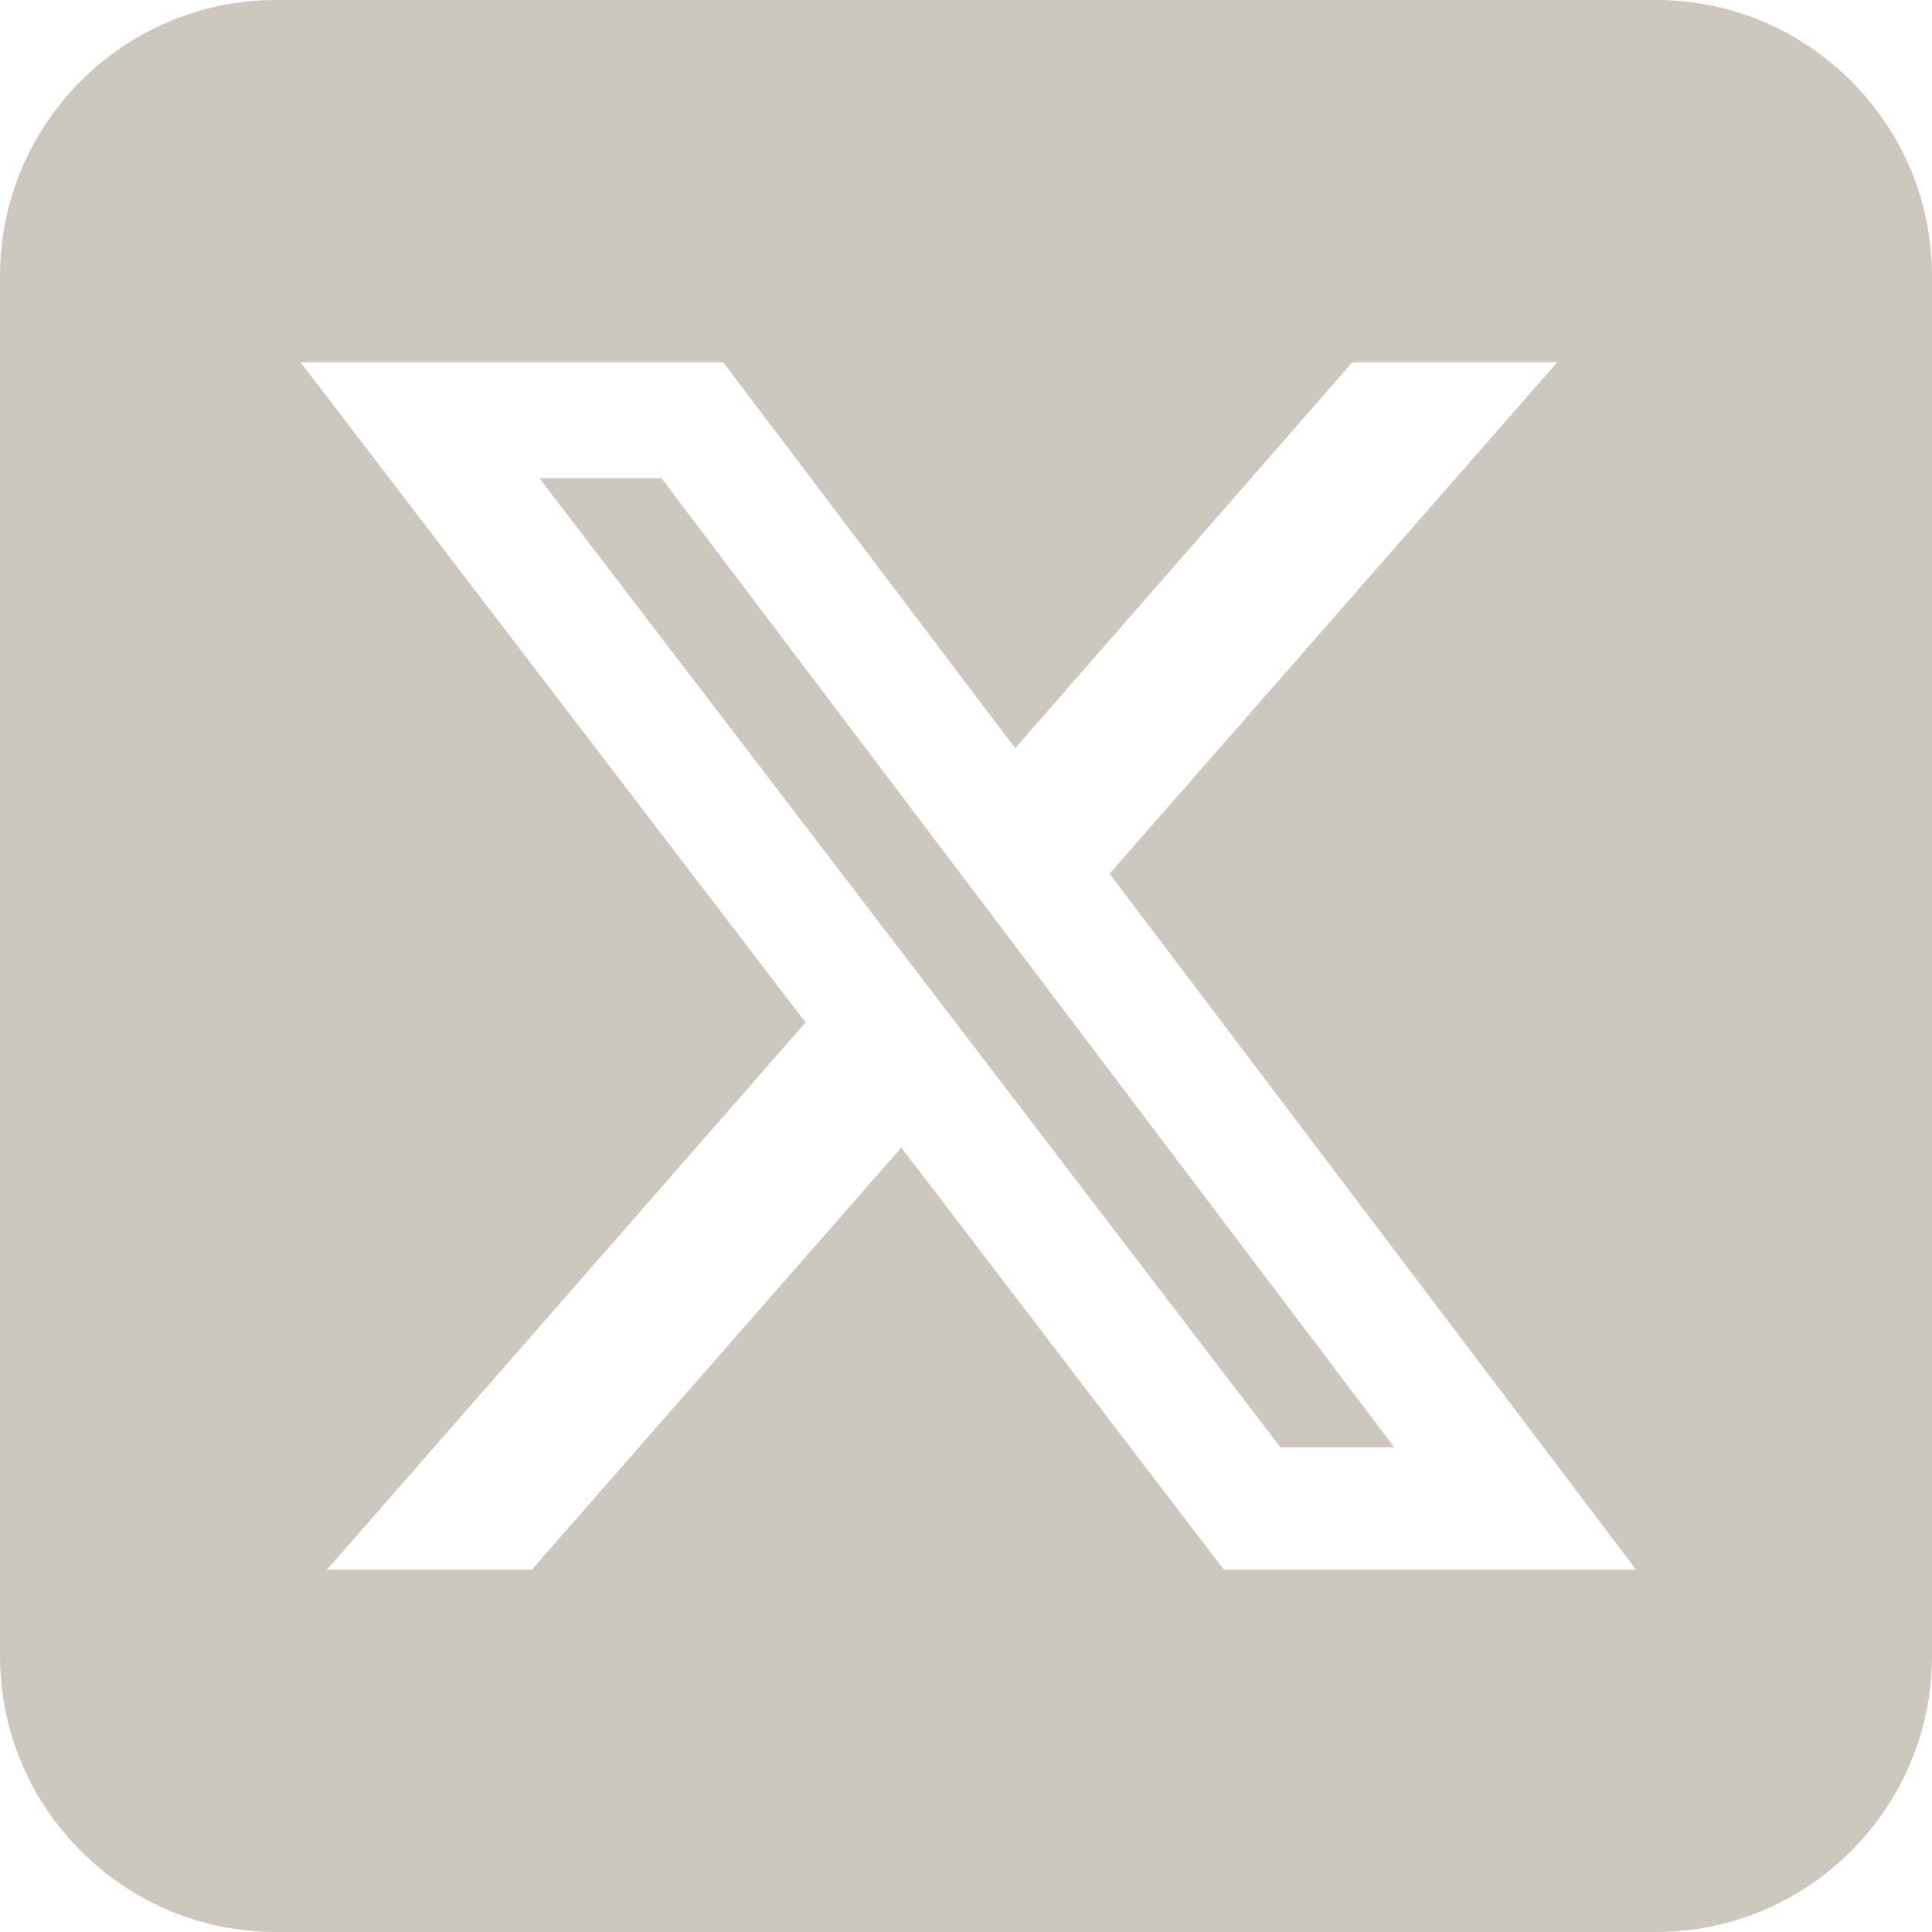
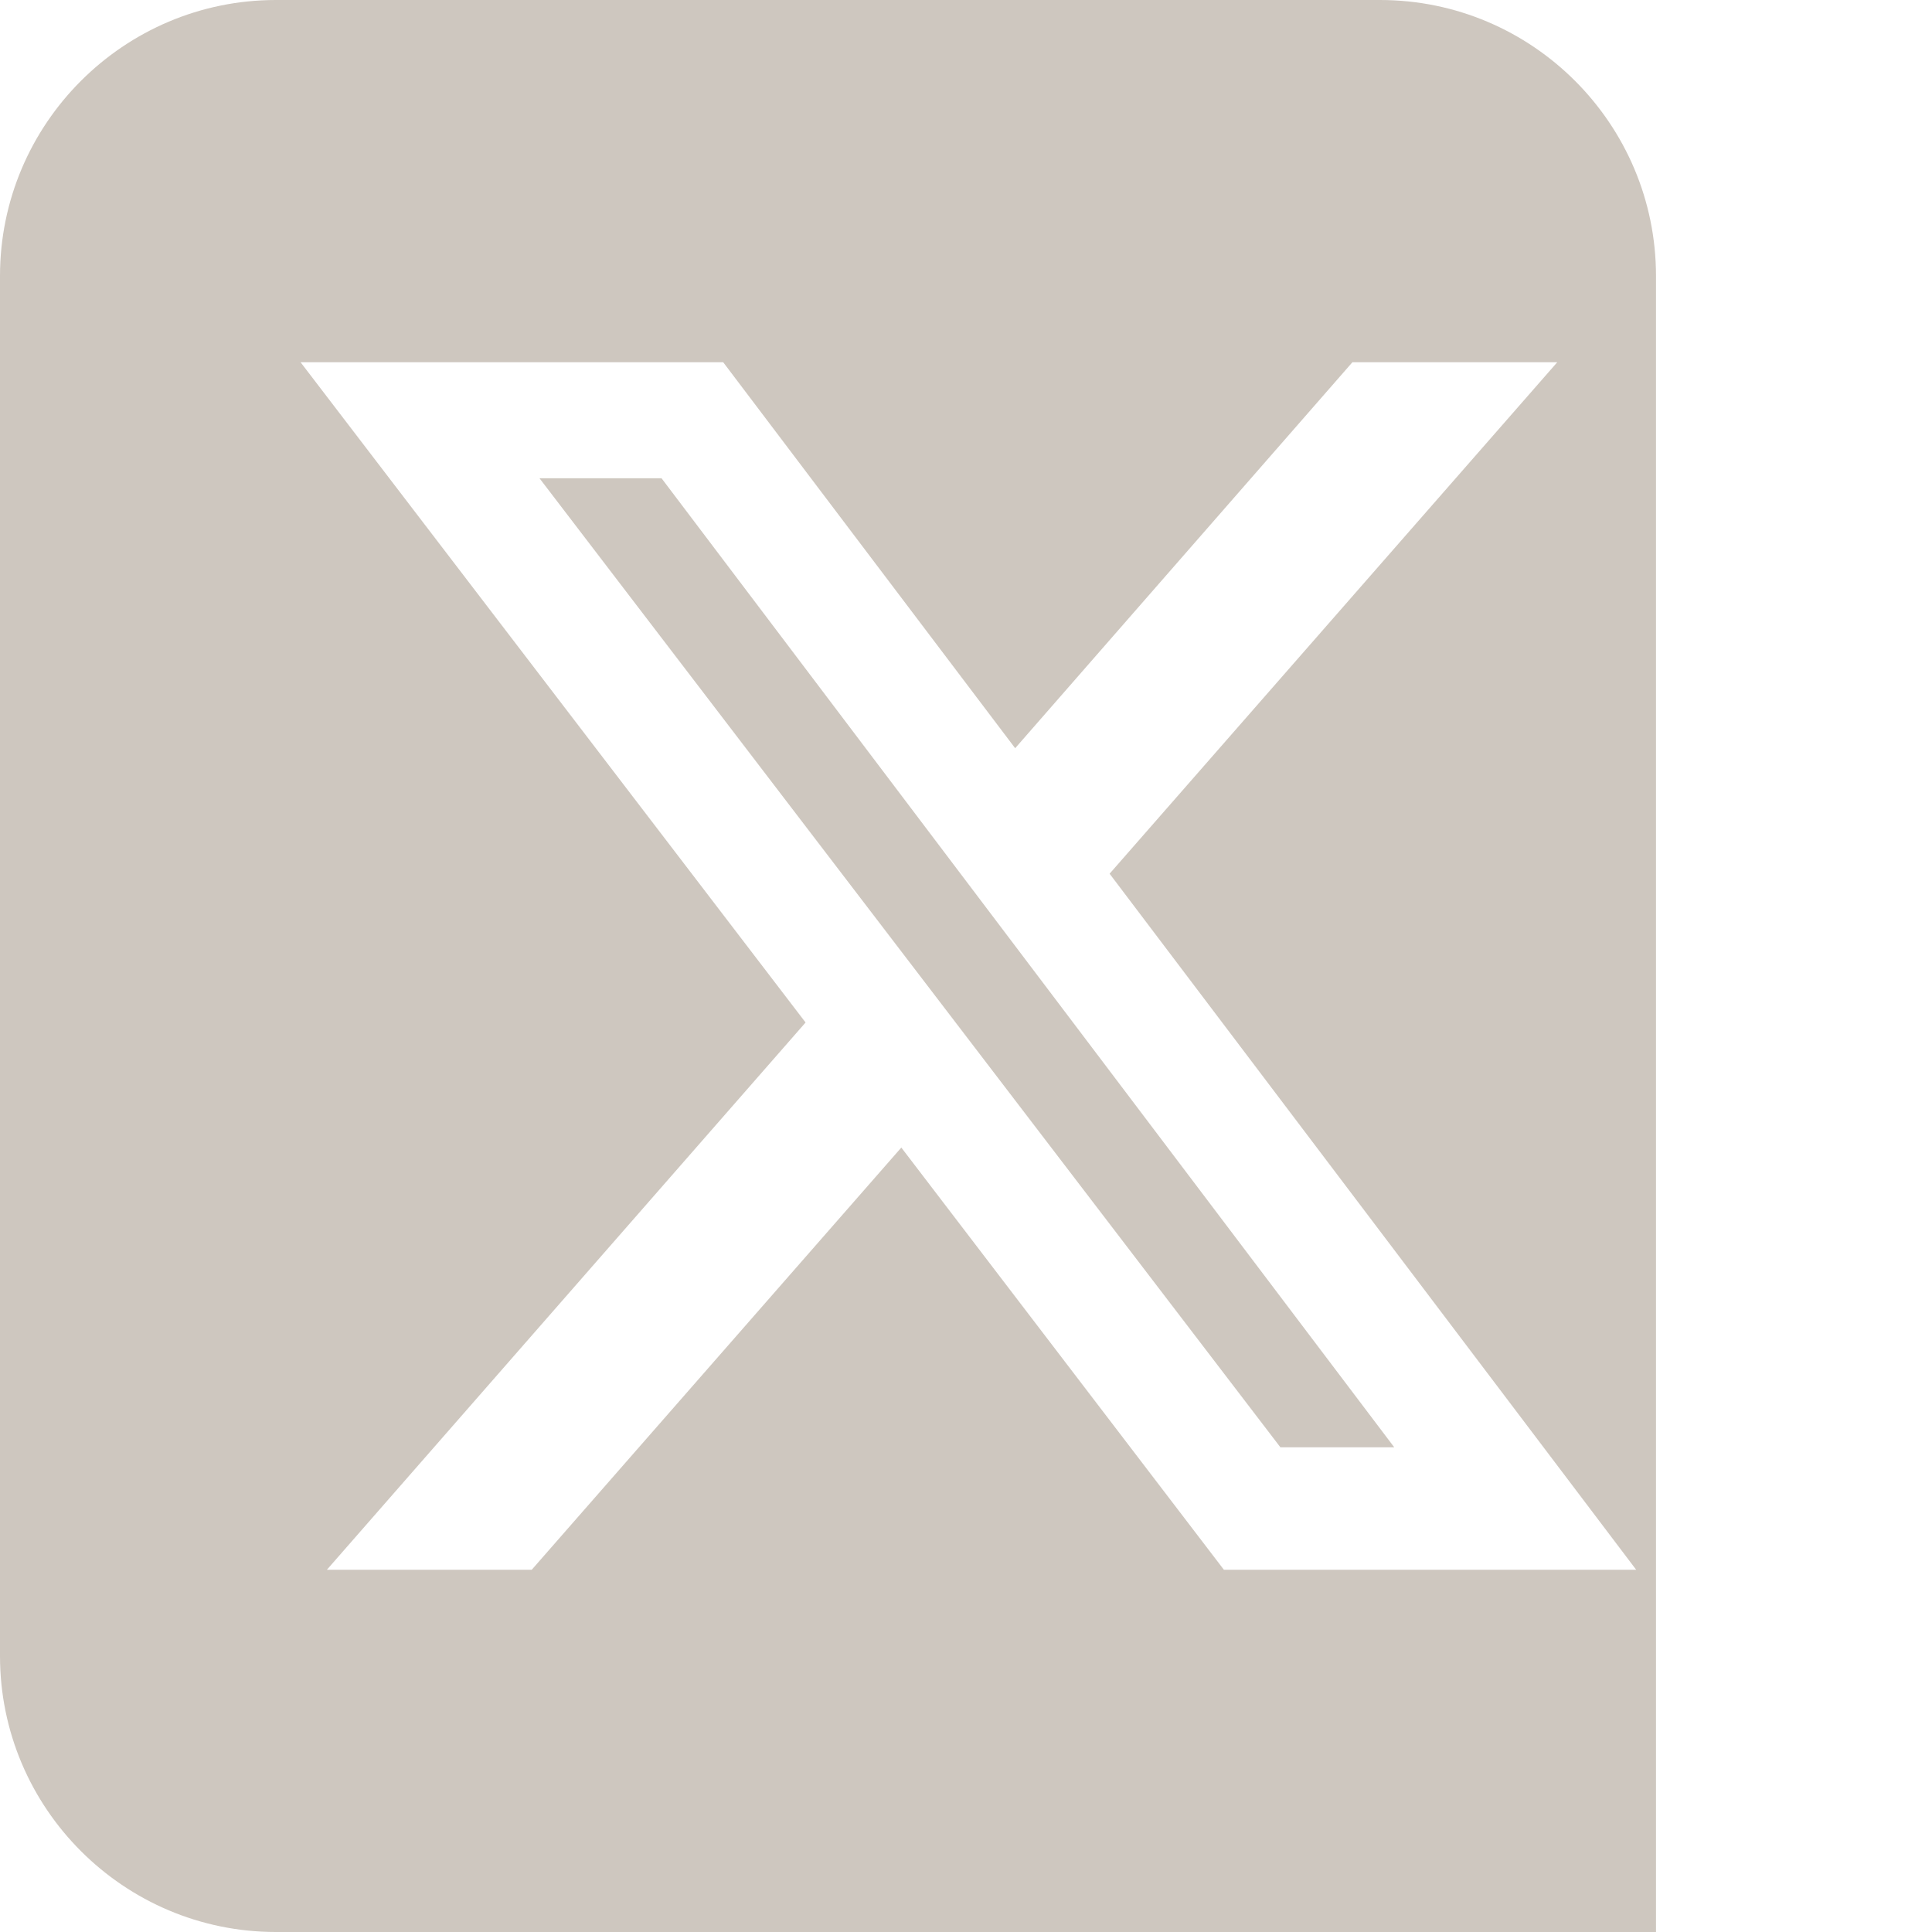
<svg xmlns="http://www.w3.org/2000/svg" id="a" viewBox="0 0 448 448">
  <defs>
    <style>.b{fill:#cec7bf;stroke-width:0px;}</style>
  </defs>
-   <path class="b" d="m64,0C28.7,0,0,28.7,0,64v320c0,35.3,28.7,64,64,64h320c35.3,0,64-28.7,64-64V64c0-35.3-28.7-64-64-64H64Zm297.1,84l-103.8,118.6,122.1,161.4h-95.6l-74.8-97.9-85.7,97.9h-47.5l111-126.9L69.7,84h98l67.7,89.5,78.2-89.5h47.5Zm-37.8,251.6L153.4,110.9h-28.3l171.8,224.7h26.4Z" />
+   <path class="b" d="m64,0C28.7,0,0,28.7,0,64v320c0,35.3,28.7,64,64,64h320V64c0-35.3-28.7-64-64-64H64Zm297.1,84l-103.8,118.6,122.1,161.4h-95.6l-74.8-97.9-85.7,97.9h-47.5l111-126.9L69.7,84h98l67.7,89.5,78.2-89.5h47.5Zm-37.8,251.6L153.4,110.9h-28.3l171.8,224.7h26.4Z" />
</svg>